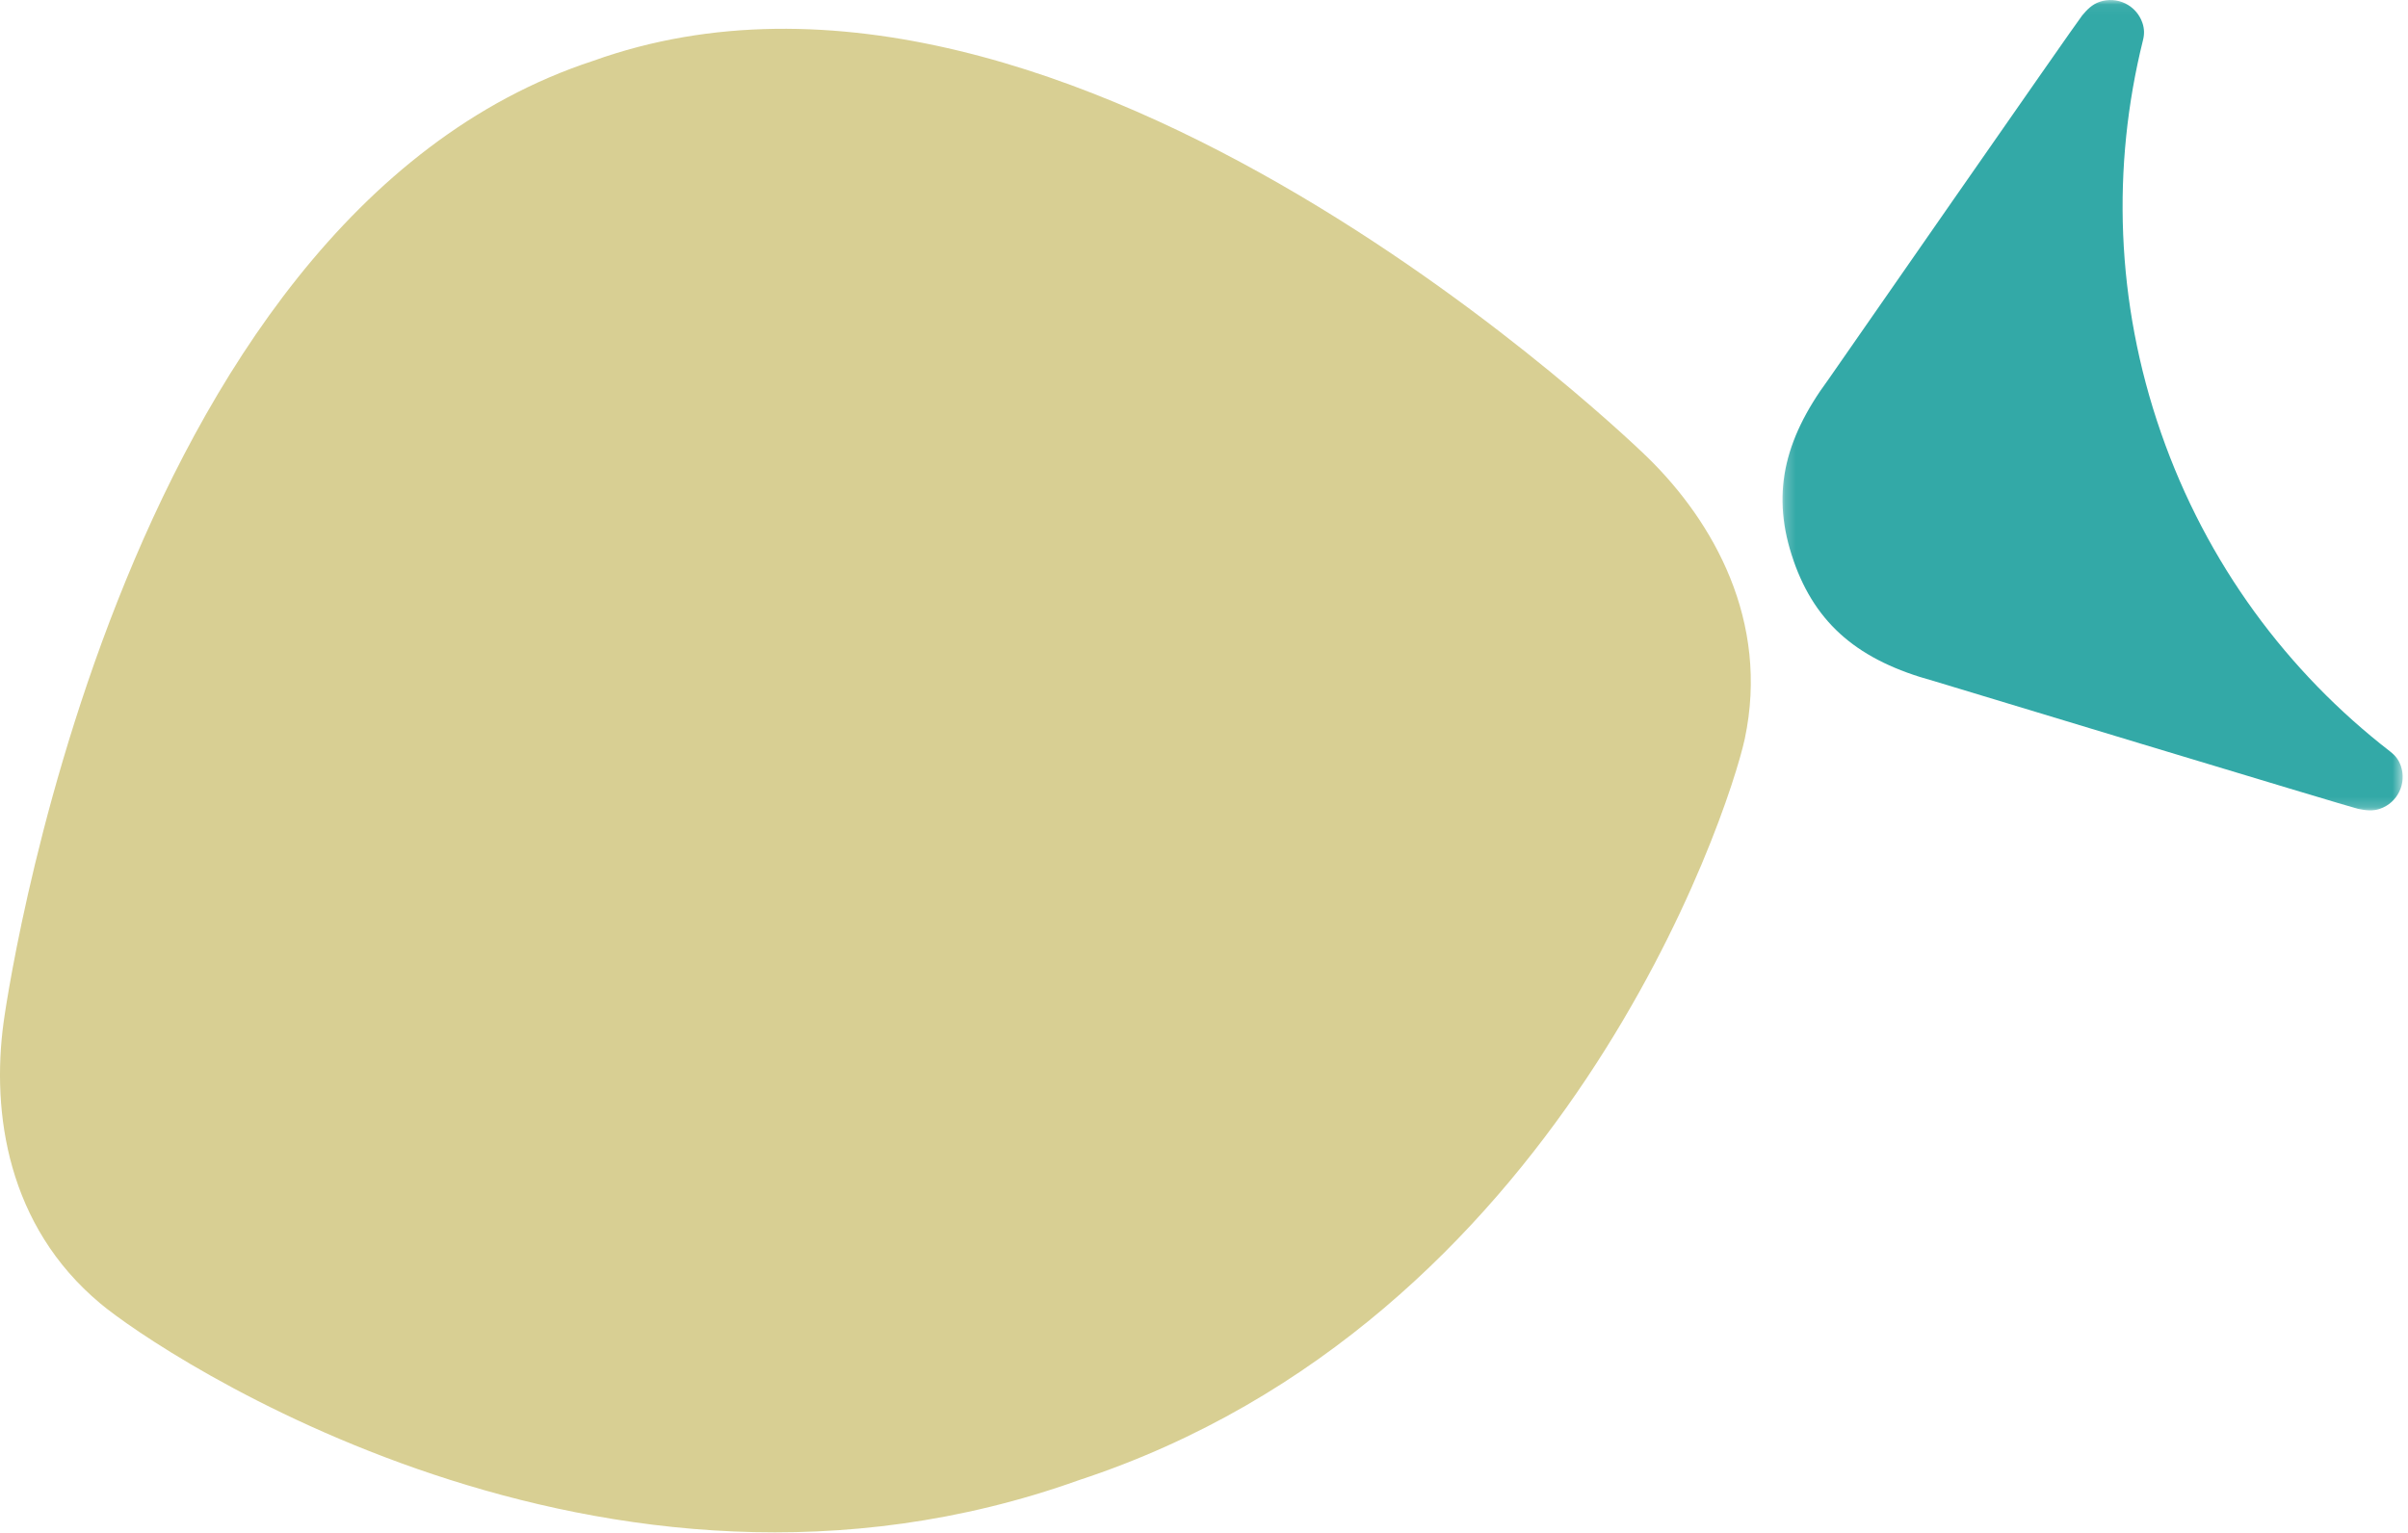
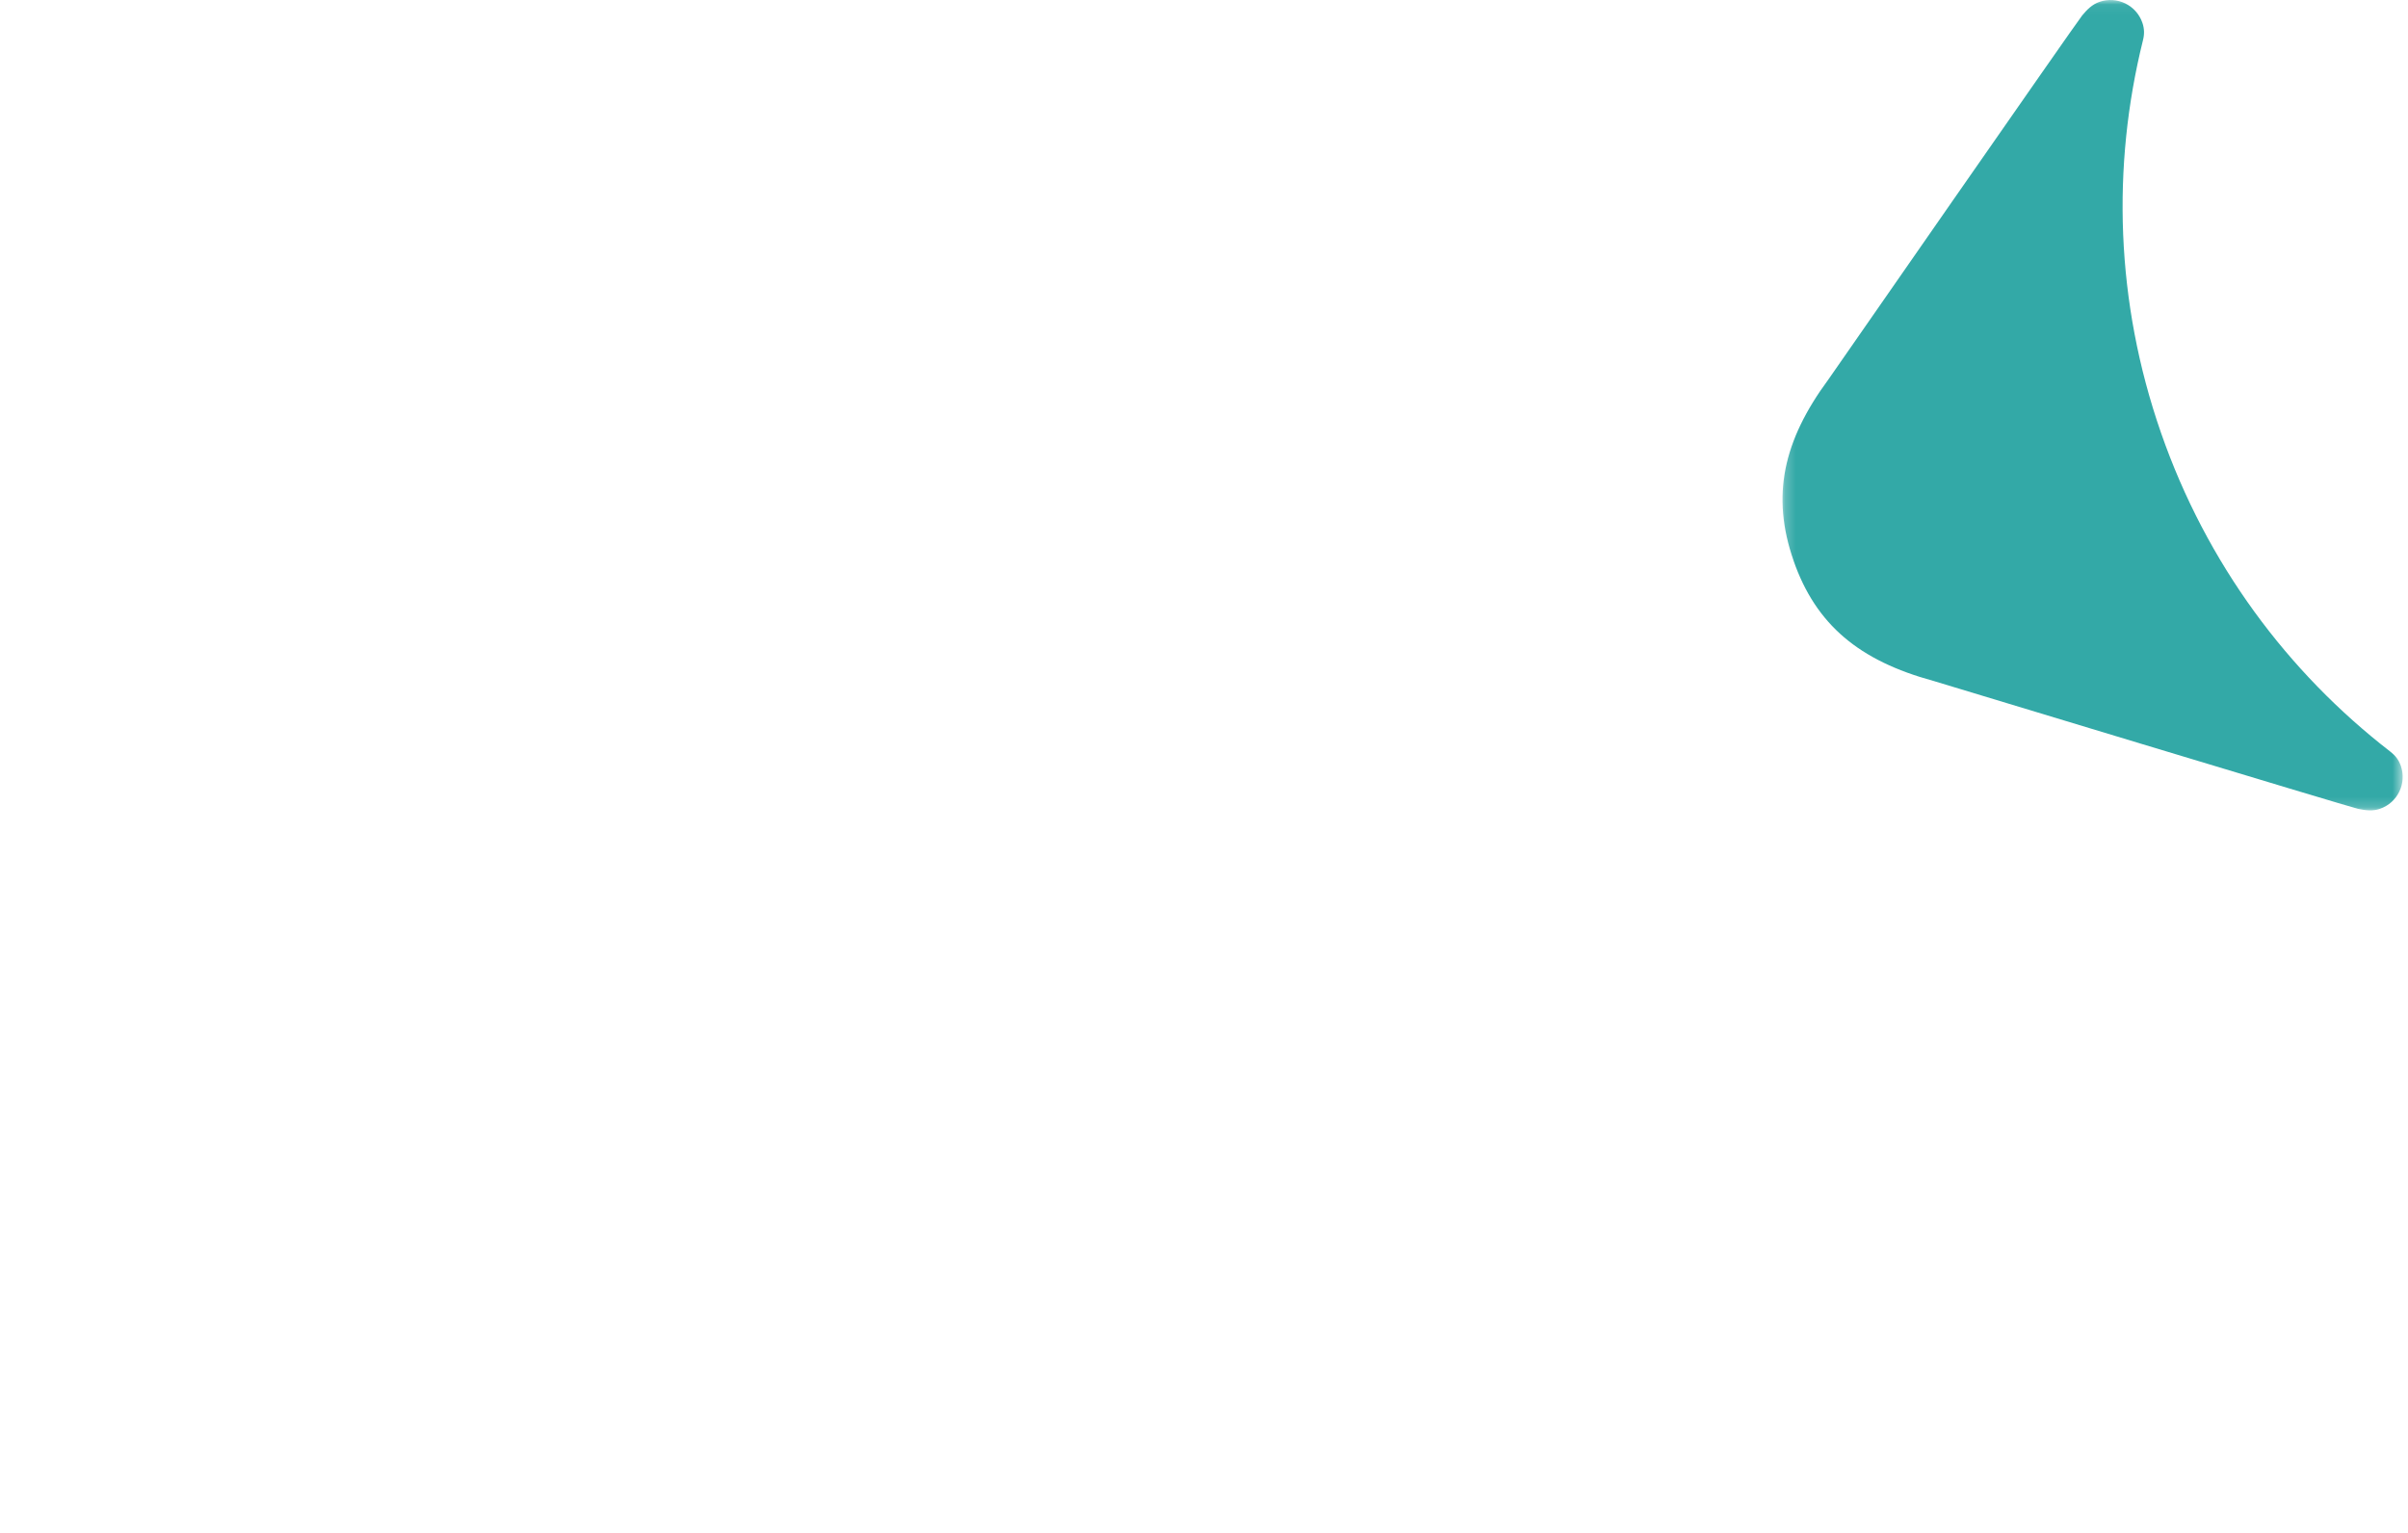
<svg xmlns="http://www.w3.org/2000/svg" xmlns:xlink="http://www.w3.org/1999/xlink" width="234px" height="149px" viewBox="0 0 234 149" version="1.1">
  <title>Page 1</title>
  <desc>Created with Sketch.</desc>
  <defs>
    <polygon id="path-1" points="60.483 78.822 60.483 0.052 0.217 0.052 0.217 78.822 60.483 78.822" />
  </defs>
  <g id="Page-1" stroke="none" stroke-width="1" fill="none" fill-rule="evenodd">
    <g transform="translate(0, -1)">
      <g id="Group-3" transform="translate(173, 0.948)">
        <mask id="mask-2" fill="white">
          <use xlink:href="#path-1" />
        </mask>
        <g id="Clip-2" />
        <path d="M59.256,73.092 C49.326,65.405 41.427,54.861 36.996,42.116 C32.564,29.368 32.216,16.195 35.236,4.004 C35.24,3.984 35.243,3.964 35.249,3.943 C35.389,3.403 35.39,2.847 35.186,2.259 C34.591,0.548 32.726,-0.36 31.015,0.235 C30.299,0.484 29.814,0.984 29.339,1.553 C28.86,2.118 4.682,36.929 4.682,36.929 C0.271,42.903 -0.894,48.257 1.286,54.529 L1.283,54.53 C3.464,60.804 7.704,64.28 14.865,66.233 C14.865,66.233 55.427,78.529 56.155,78.676 C56.88,78.824 57.57,78.915 58.281,78.668 C59.997,78.071 60.892,76.205 60.303,74.497 C60.098,73.908 59.758,73.478 59.315,73.14 C59.294,73.124 59.275,73.109 59.256,73.092" id="Fill-1" fill="#33A9A7" mask="url(#mask-2)" />
      </g>
      <g id="Group-6" transform="translate(0, 2.948)" fill="#D8CF93">
-         <path d="M57.623,3.972 C10.803,19.335 0.349,97.429 0.349,97.429 C-0.847,106.221 0.73,117.211 9.736,124.743 C15.495,129.587 58.59,158.504 104.859,141.921 C151.706,126.513 167.954,77.214 169.549,69.873 C171.982,58.402 166.487,48.764 160.144,42.549 C160.144,42.549 103.918,-12.653 57.623,3.972 Z" id="Fill-4" />
-       </g>
+         </g>
    </g>
  </g>
</svg>